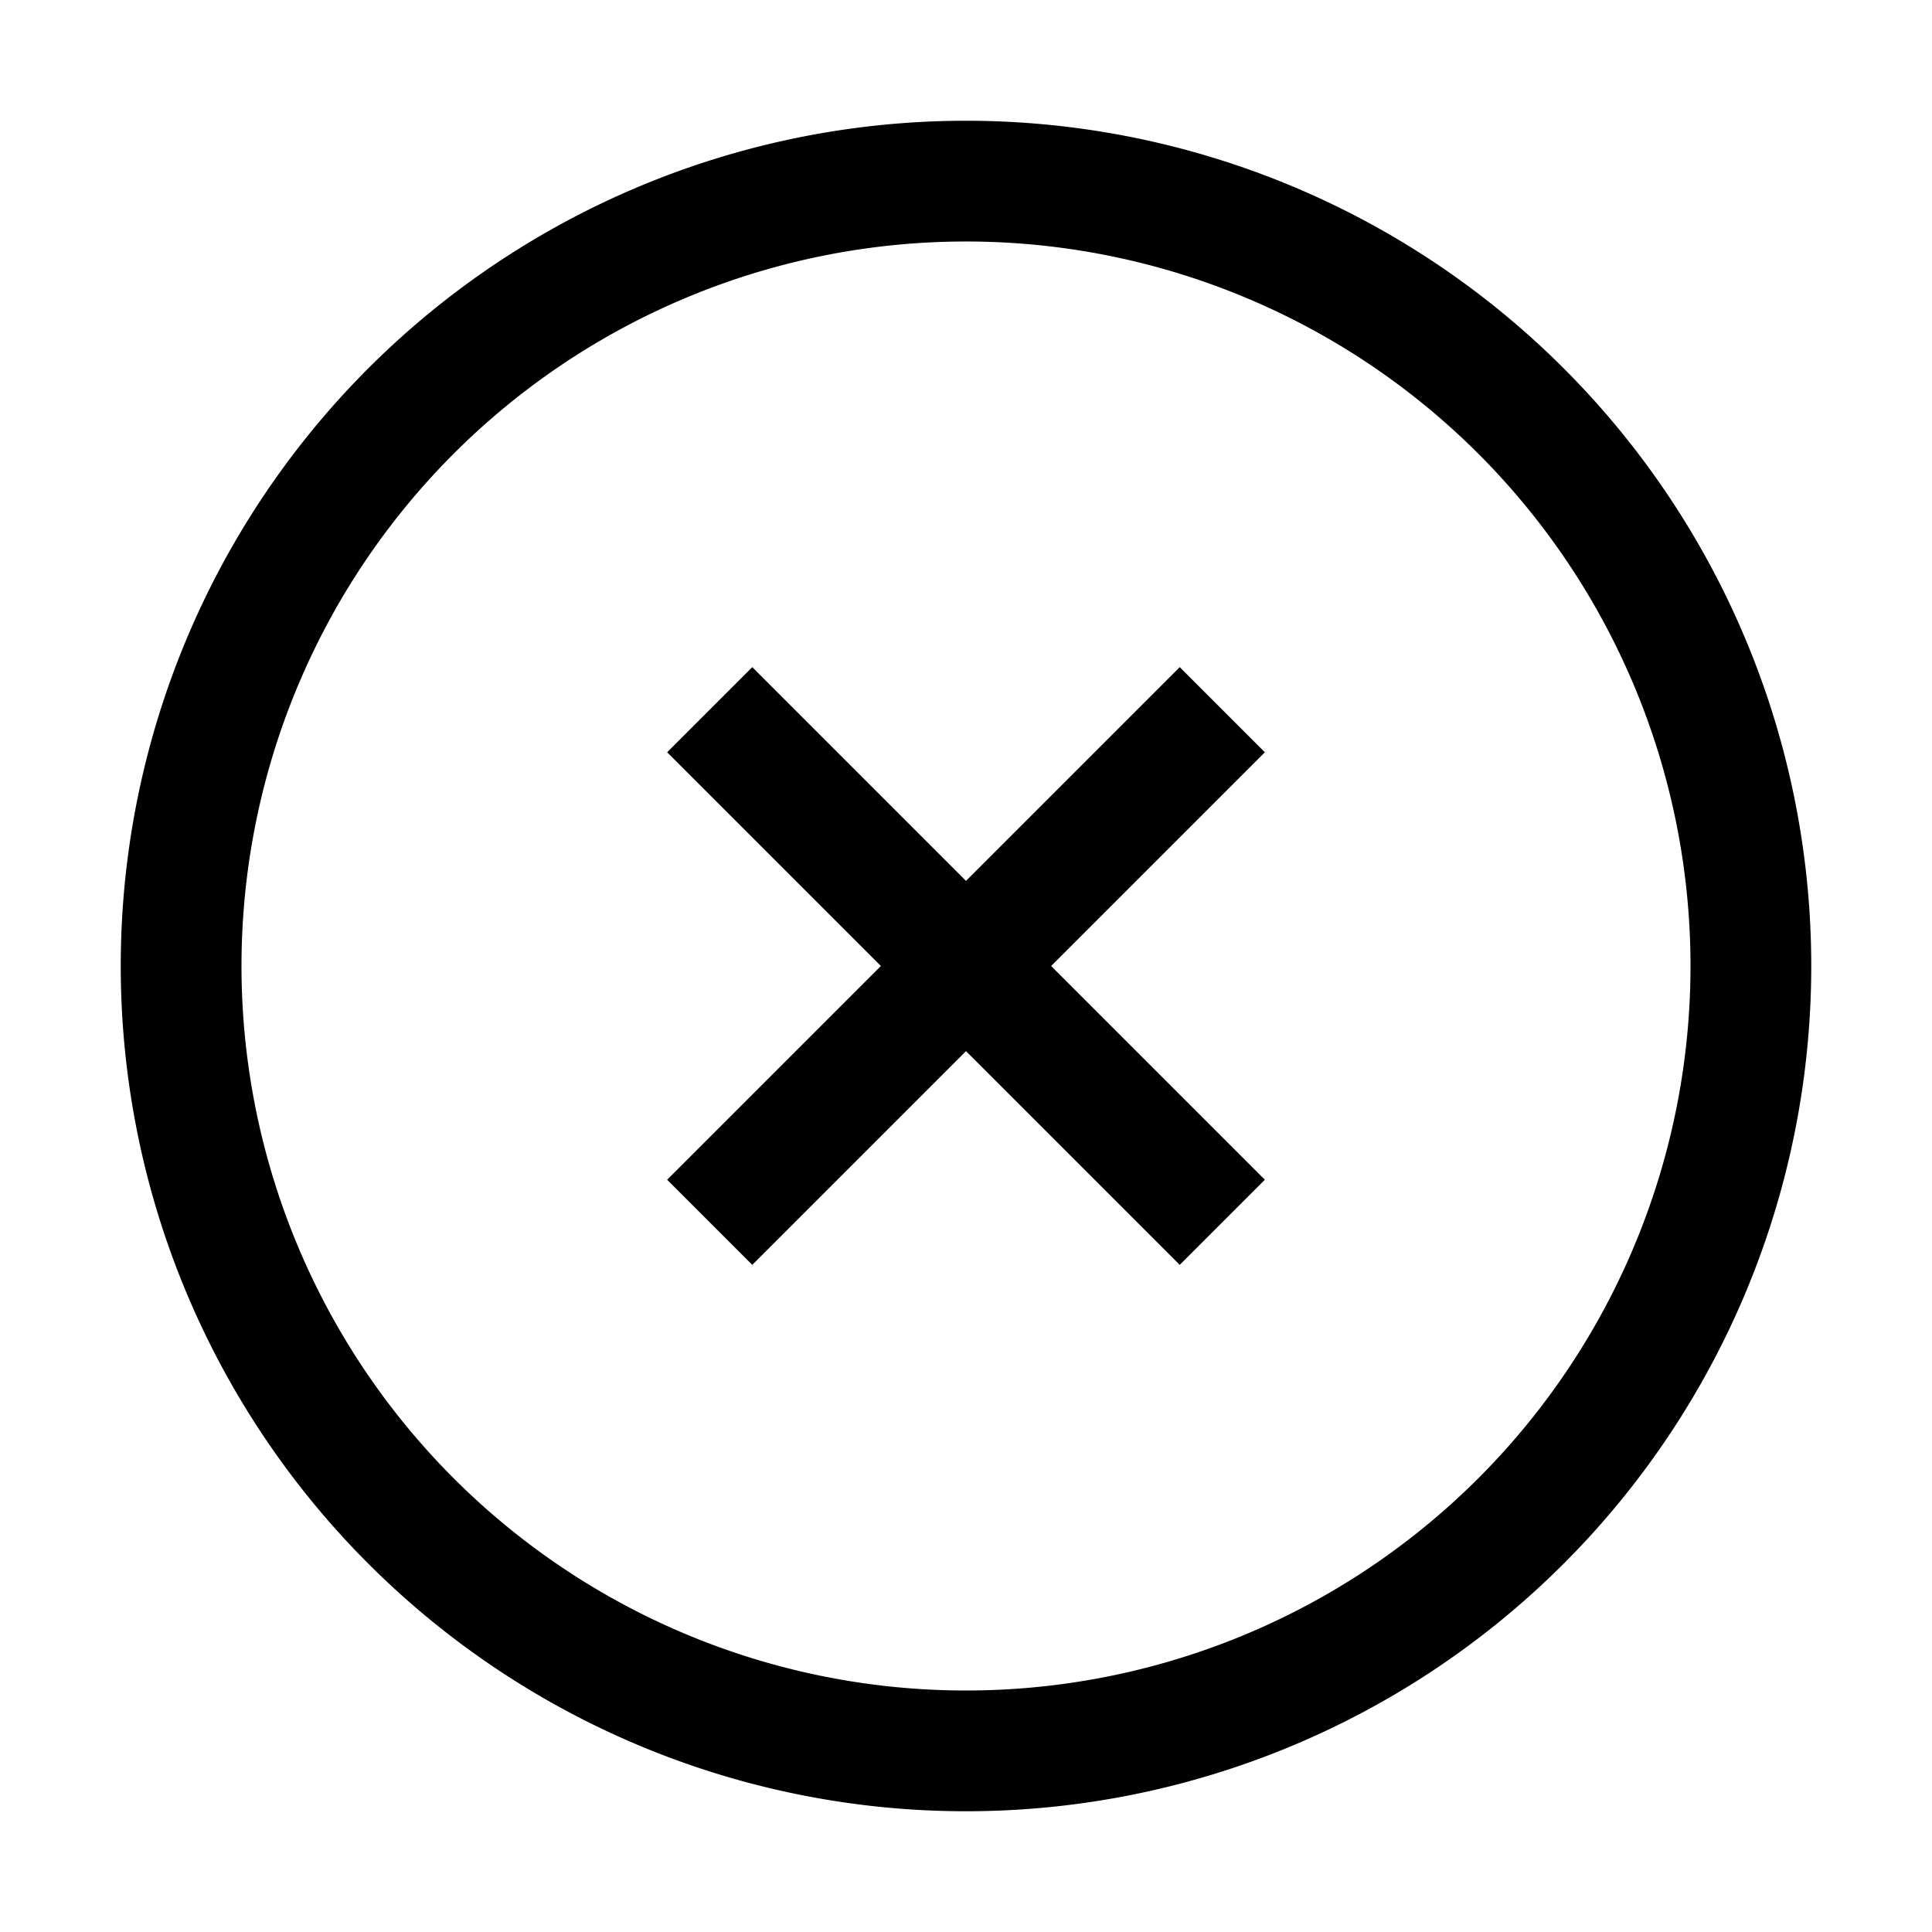
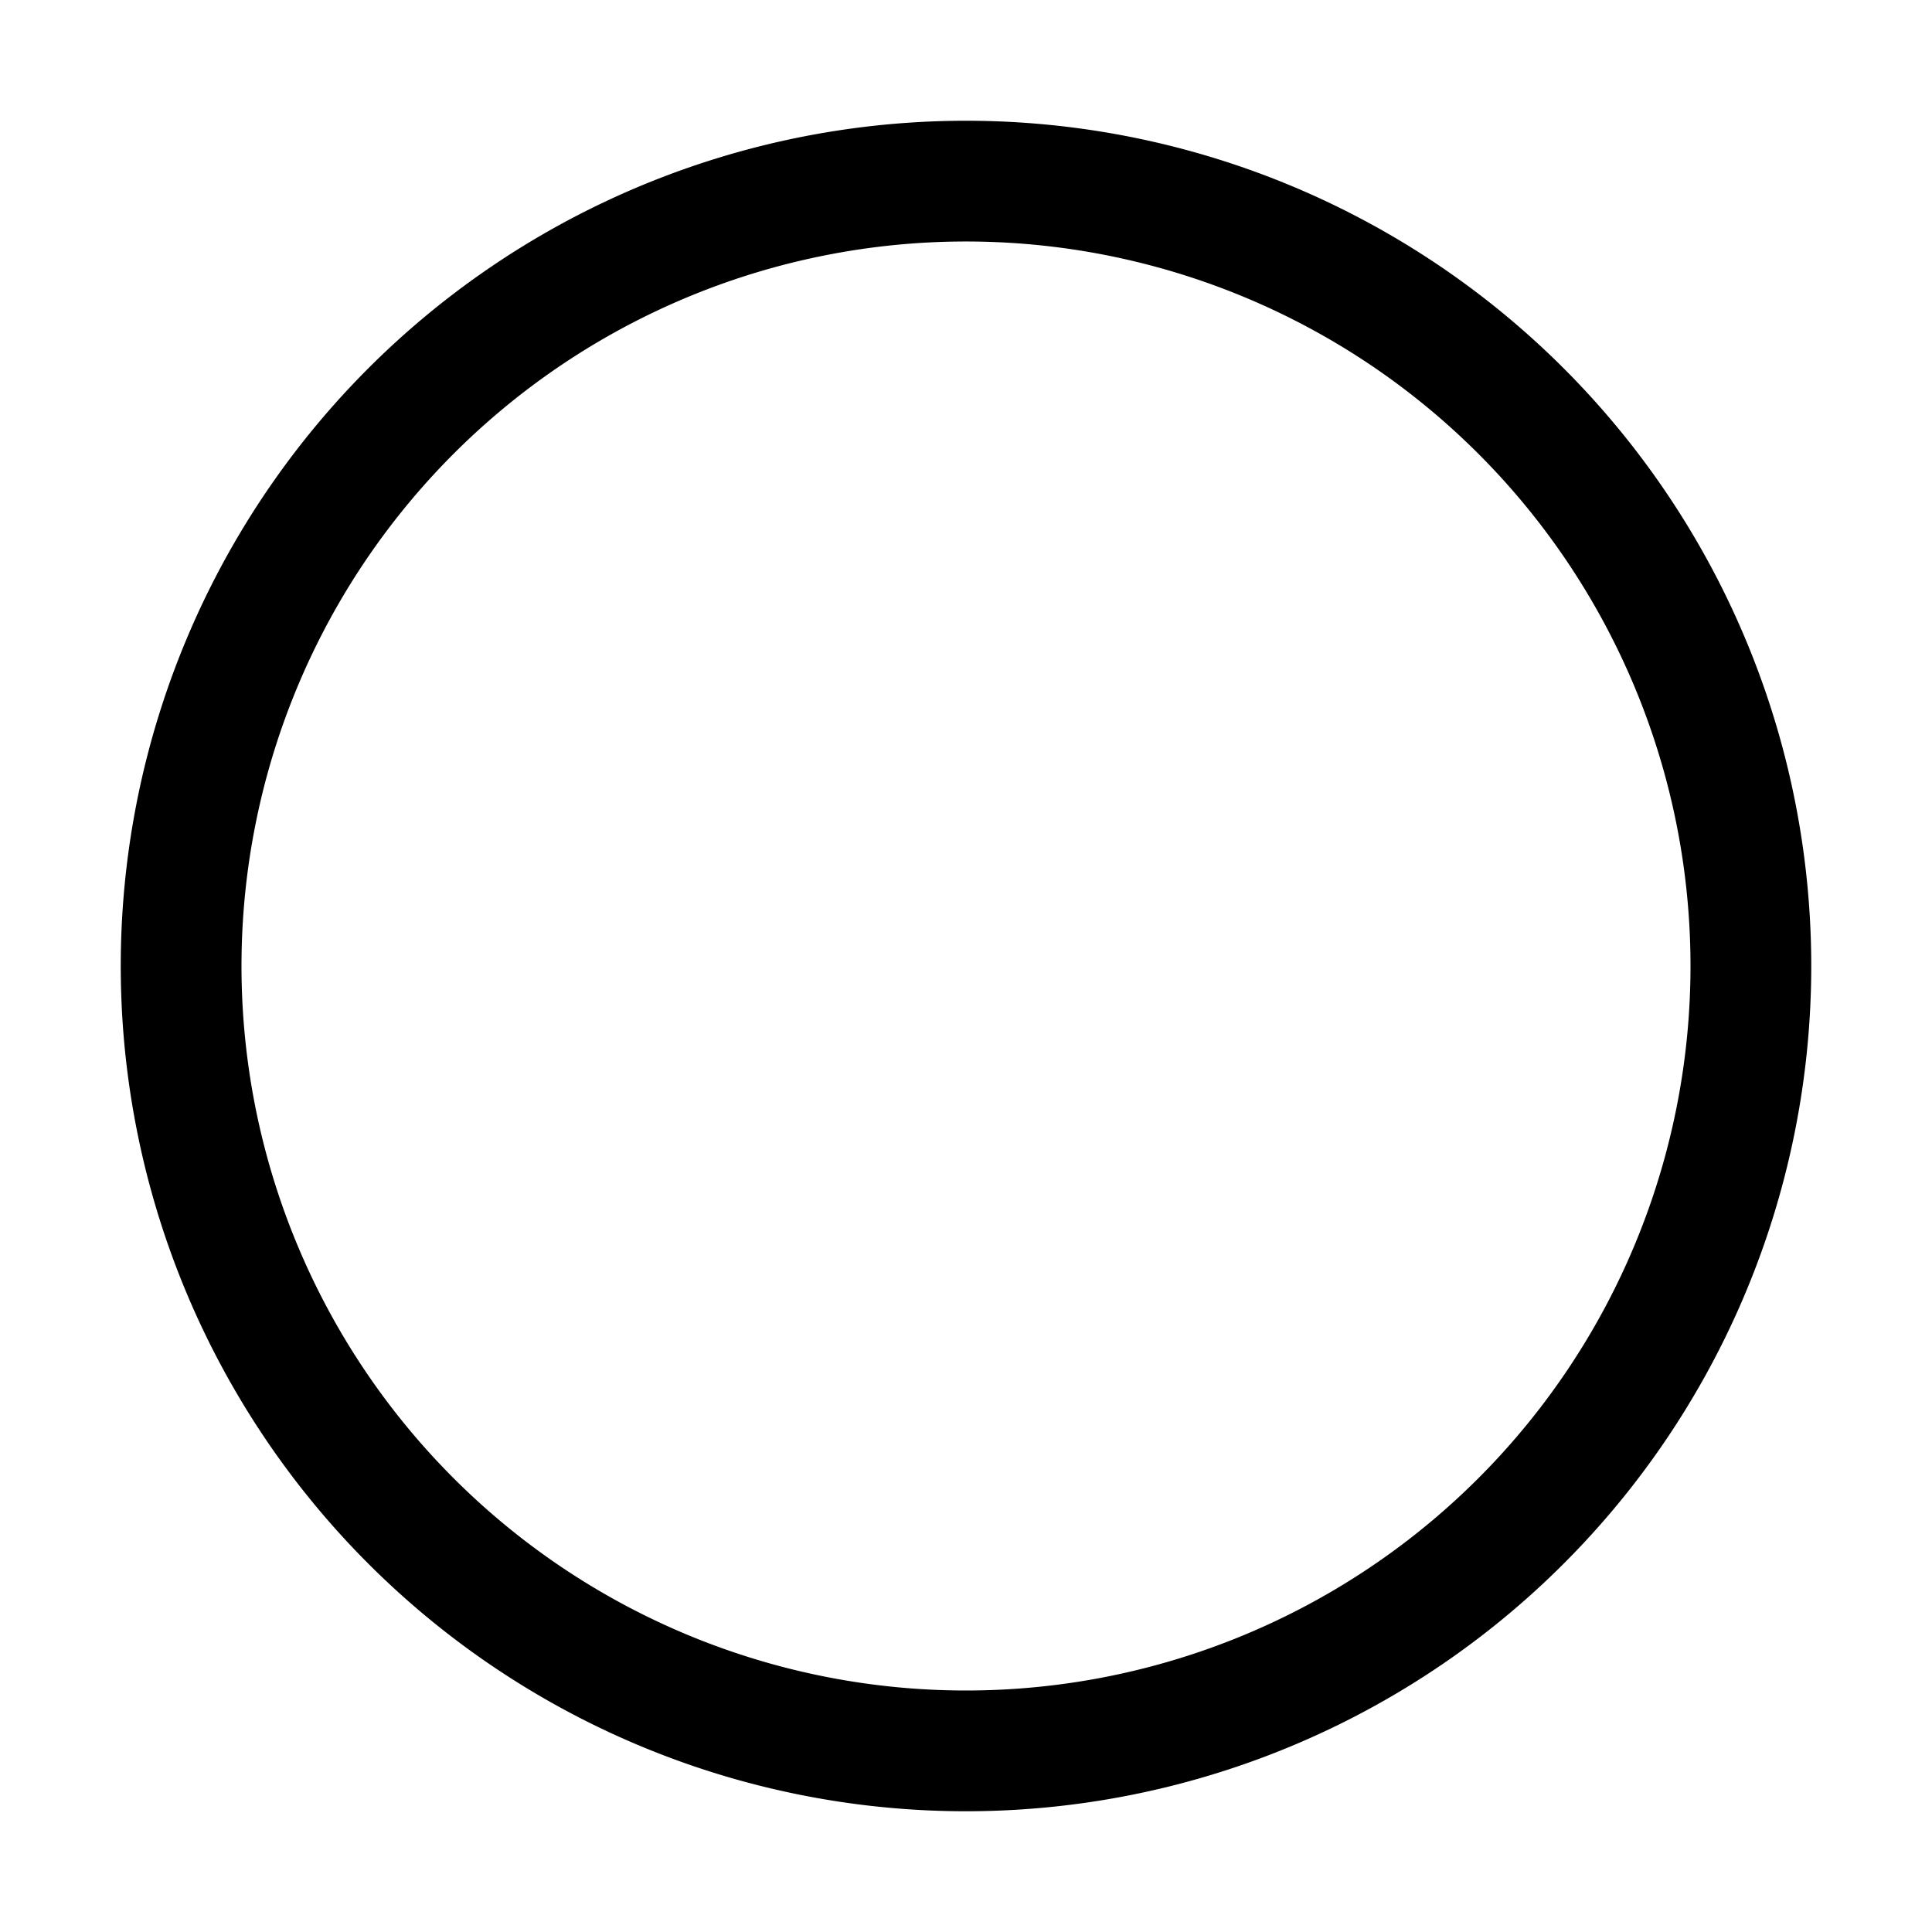
<svg xmlns="http://www.w3.org/2000/svg" fill="#000000" width="800px" height="800px" viewBox="0 0 32 32" id="Outlined">
  <title />
  <g id="Fill">
    <path d="M16,2A14,14,0,1,0,30,16,14,14,0,0,0,16,2Zm0,26A12,12,0,1,1,28,16,12,12,0,0,1,16,28Z" />
-     <polygon points="19.54 11.05 16 14.59 12.46 11.05 11.05 12.46 14.59 16 11.05 19.54 12.46 20.95 16 17.41 19.54 20.95 20.95 19.54 17.41 16 20.95 12.46 19.54 11.05" />
  </g>
</svg>